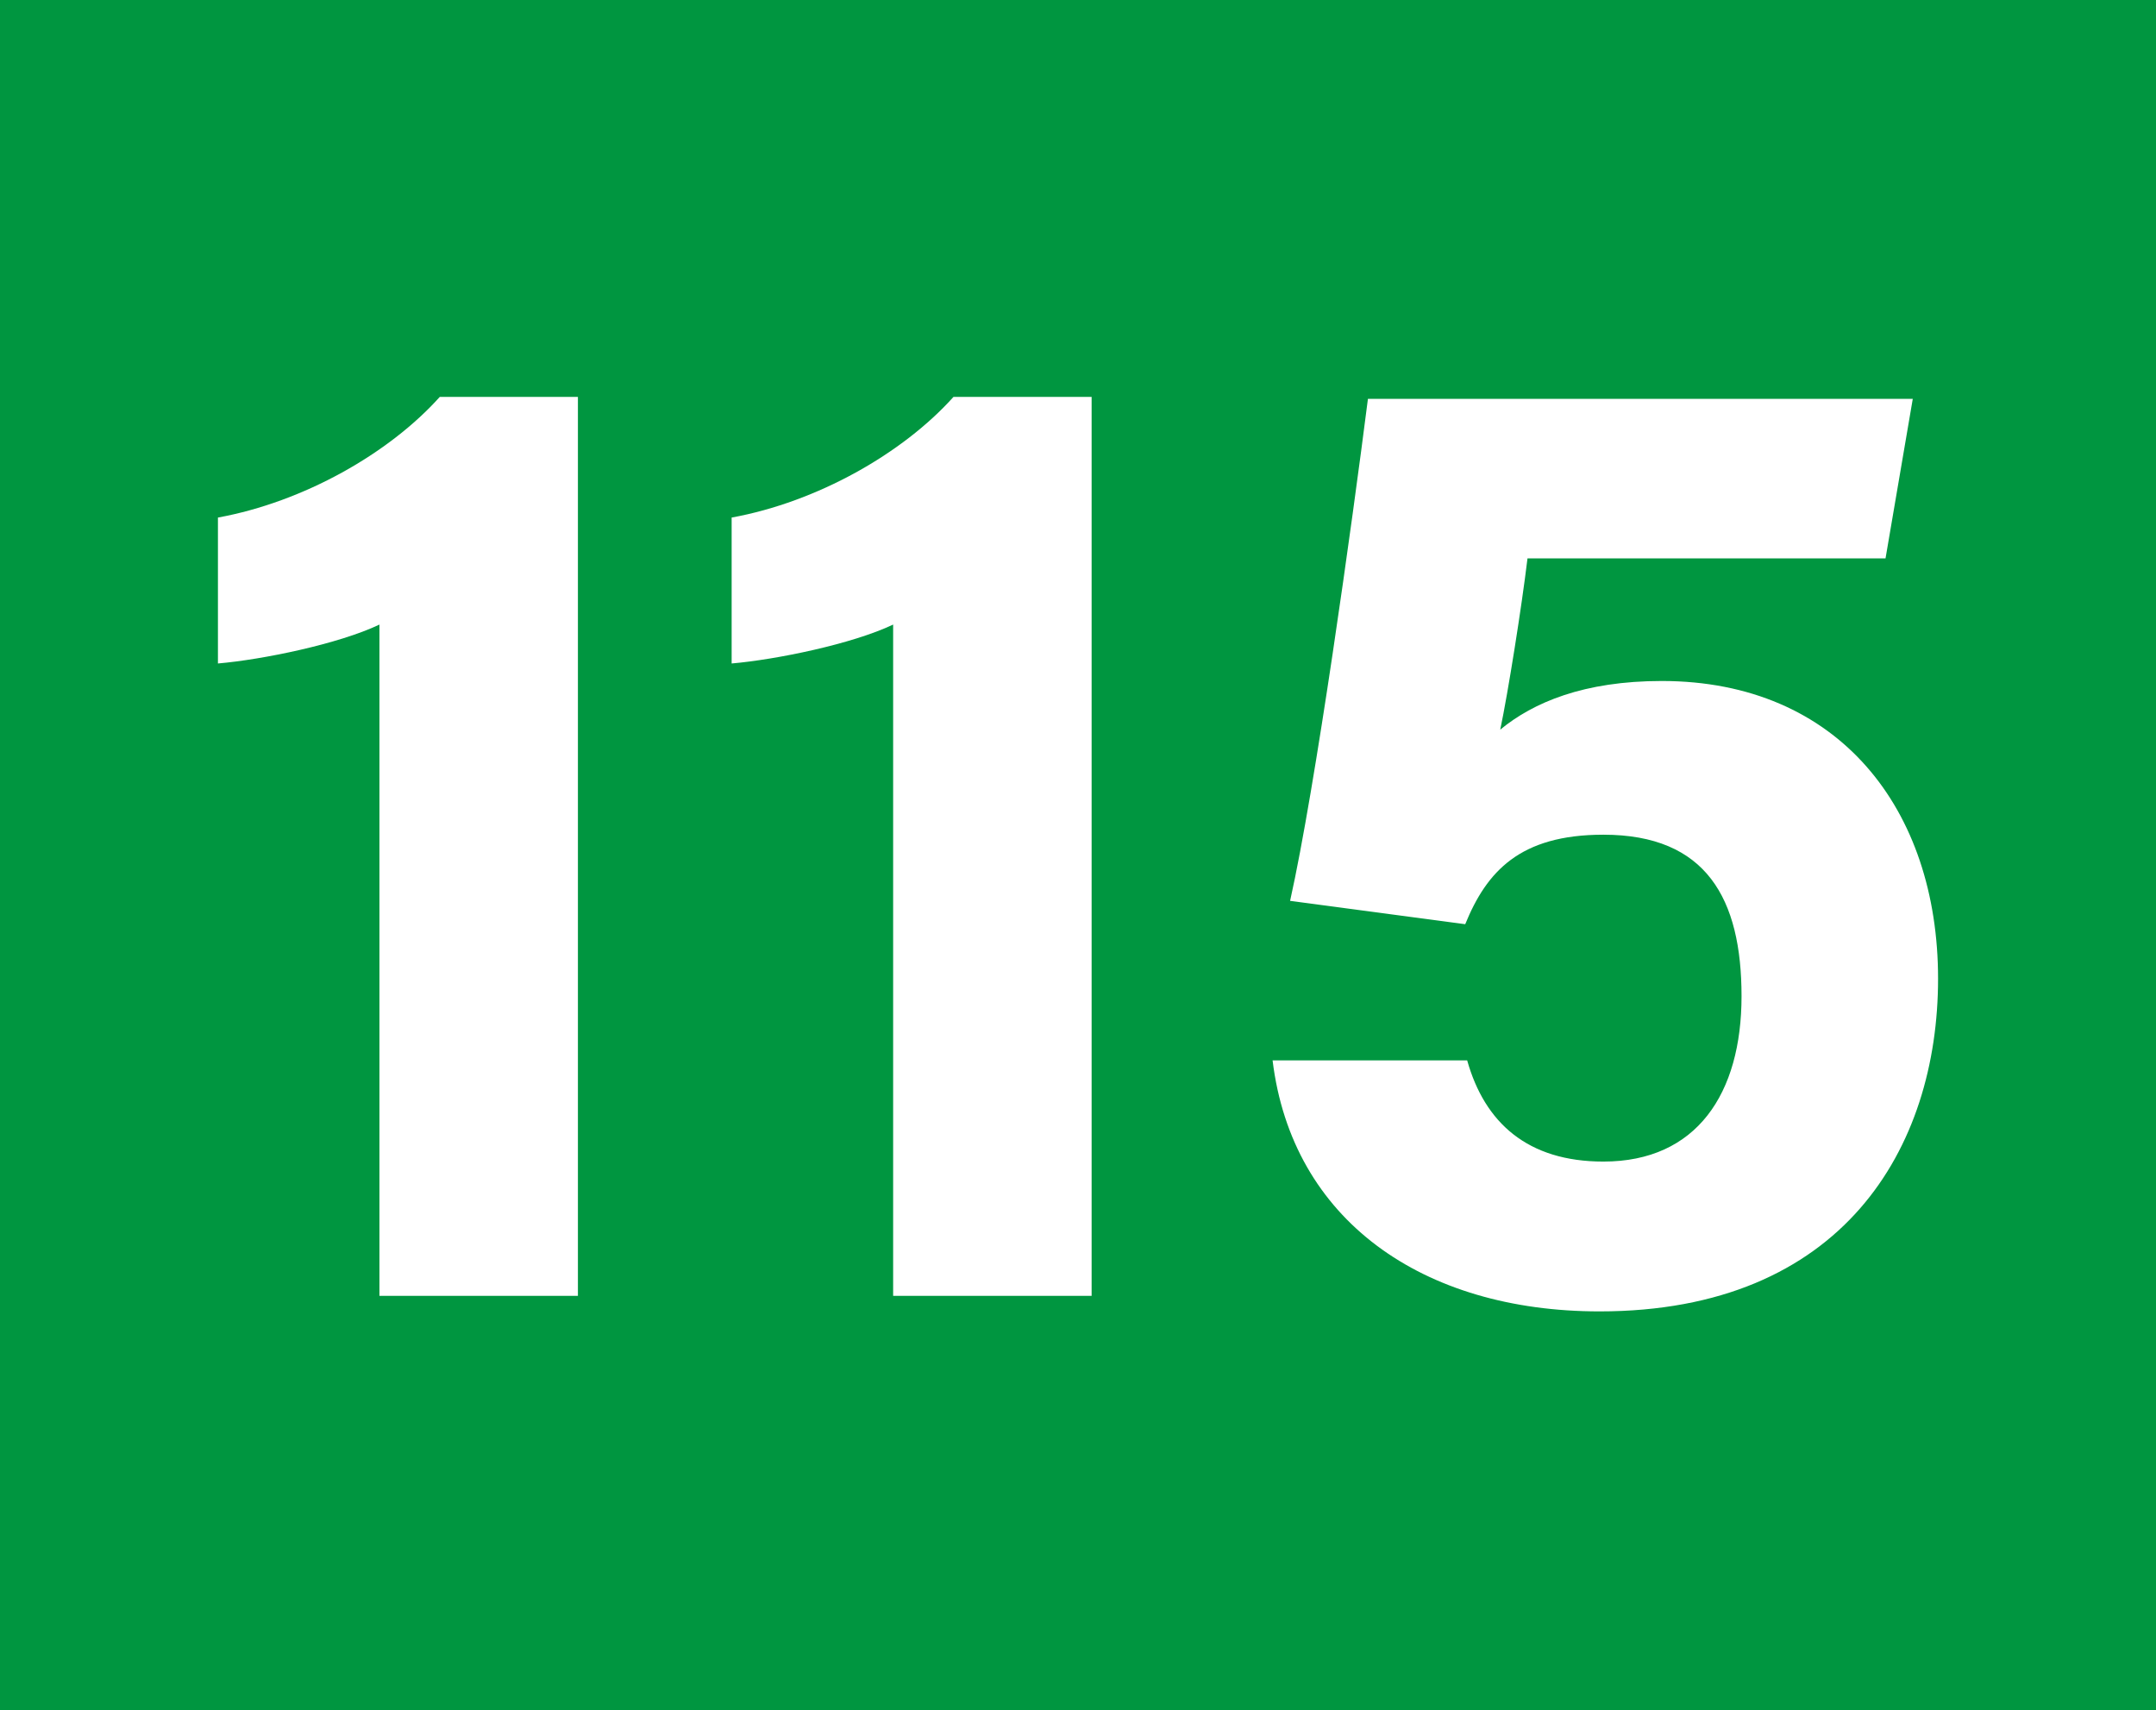
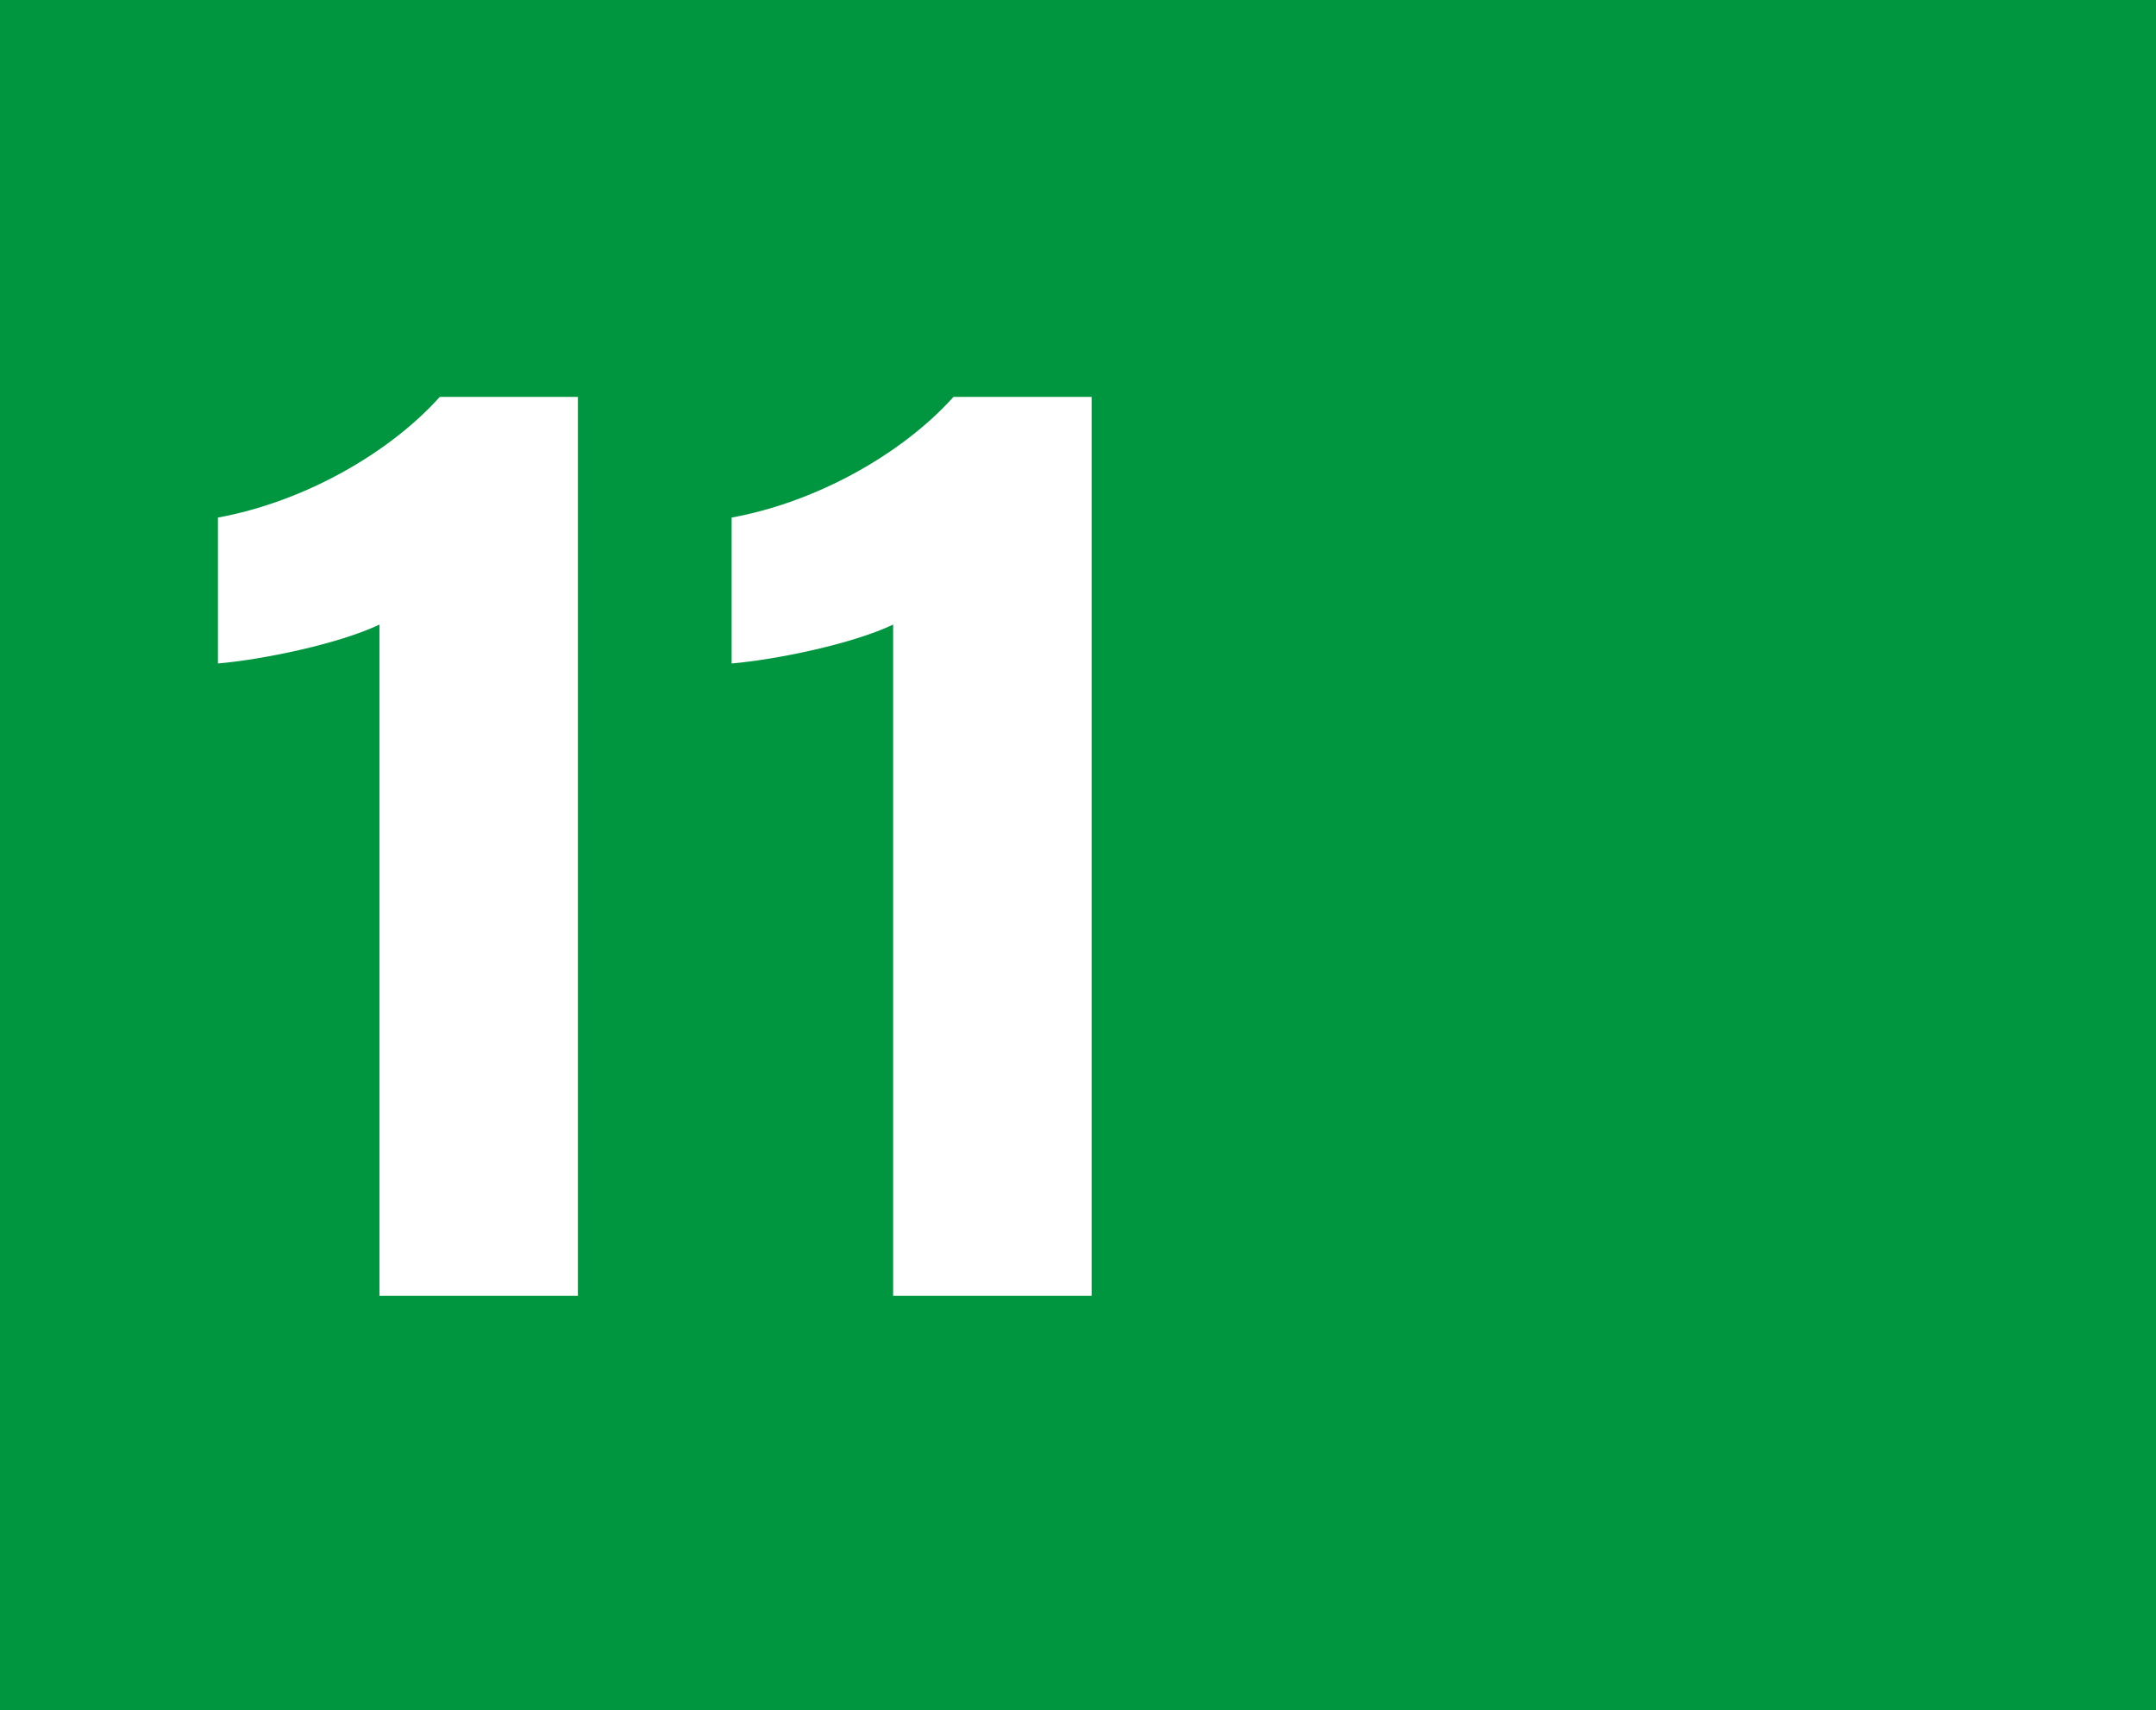
<svg xmlns="http://www.w3.org/2000/svg" id="Calque_1" data-name="Calque 1" viewBox="0 0 11.08 8.79">
  <defs>
    <style>
      .cls-1 {
        fill: #009640;
      }

      .cls-2 {
        fill: #fff;
      }
    </style>
  </defs>
  <rect class="cls-1" width="11.08" height="8.79" />
  <g>
    <path class="cls-2" d="M1.95,6.66V3.21c-.21,.1-.6,.18-.83,.2v-.75c.44-.08,.88-.33,1.14-.62h.71V6.66H1.95Z" />
    <path class="cls-2" d="M4.59,6.66V3.21c-.21,.1-.6,.18-.83,.2v-.75c.44-.08,.88-.33,1.14-.62h.71V6.66h-1.02Z" />
-     <path class="cls-2" d="M9.7,2.87h-1.85c-.03,.25-.1,.69-.14,.88,.17-.14,.43-.25,.83-.25,.91,0,1.42,.66,1.42,1.53s-.49,1.71-1.74,1.71c-.91,0-1.58-.47-1.68-1.29h1c.09,.32,.31,.52,.7,.52,.48,0,.71-.35,.71-.85s-.18-.83-.71-.83c-.43,0-.6,.19-.71,.46l-.9-.12c.13-.58,.32-1.95,.4-2.58h2.8l-.14,.82Z" />
  </g>
</svg>